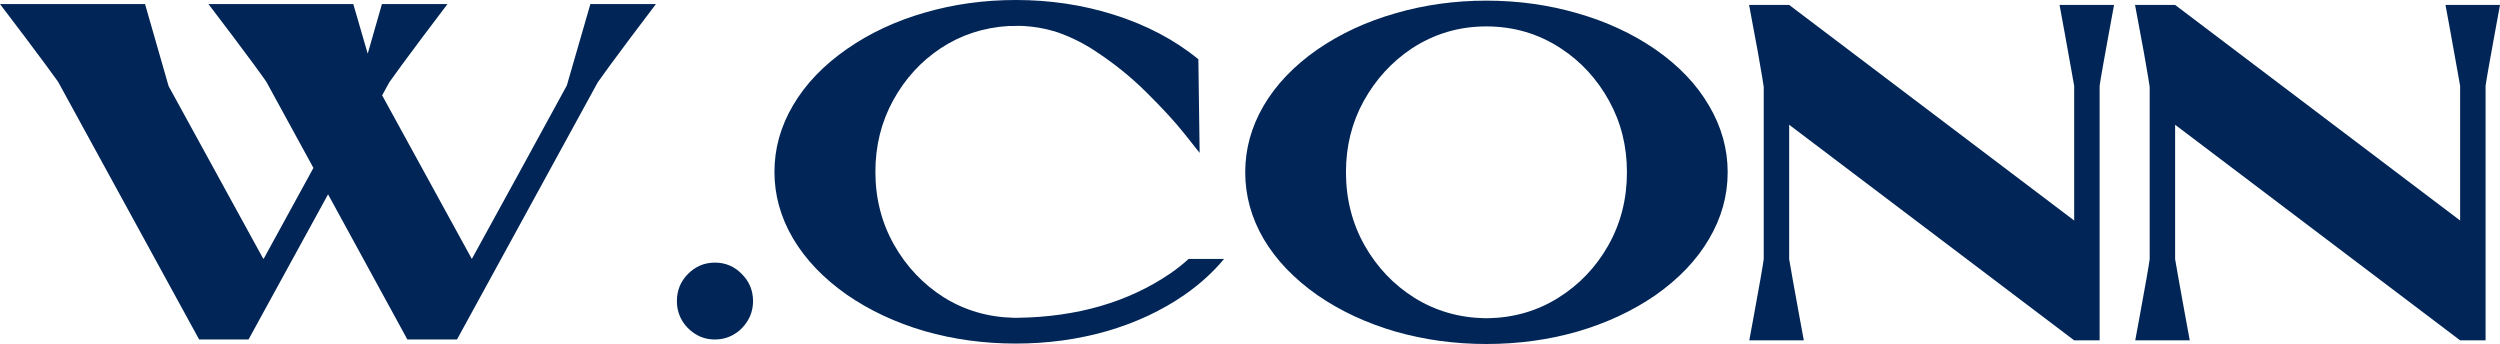
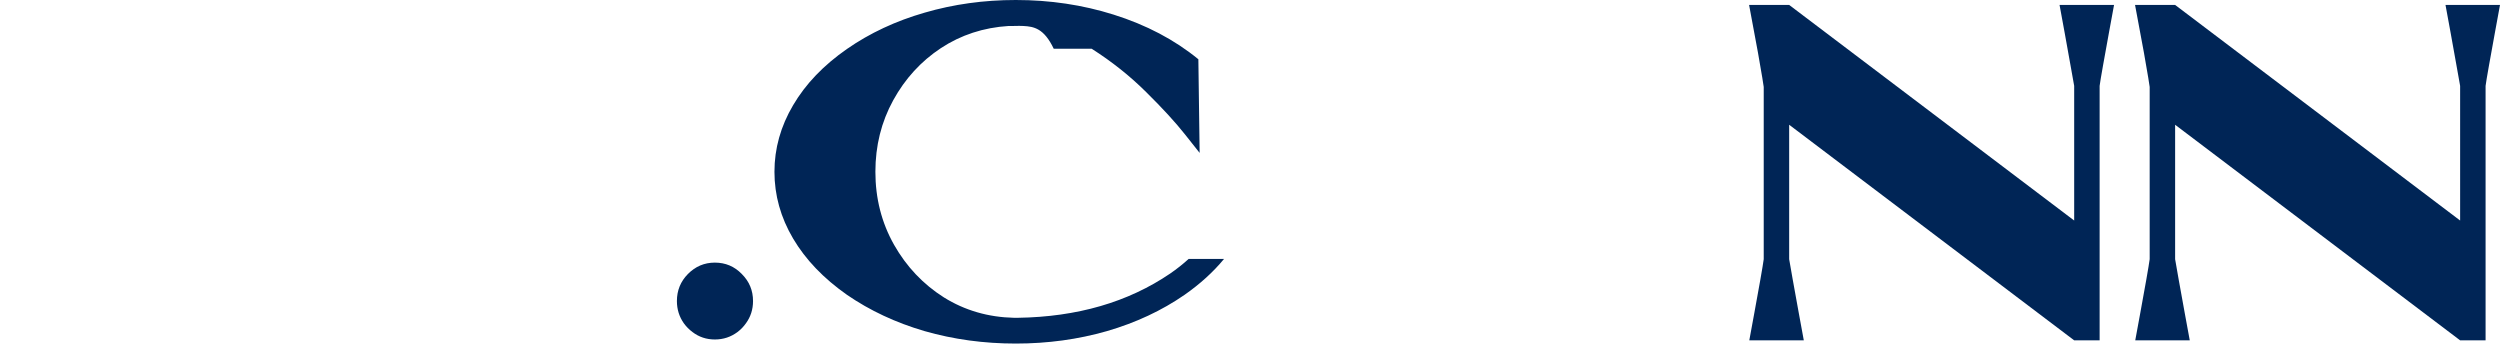
<svg xmlns="http://www.w3.org/2000/svg" width="516" height="71" viewBox="0 0 516 71" fill="none">
-   <path d="M94.323 70.069L84.081 70.069L67.712 40.109L51.298 70.069H41.1L11.993 16.886C10.826 15.231 8.52 12.114 5.077 7.534L0 0.842L29.938 0.842C33.177 12.07 34.797 17.713 34.797 17.772C34.826 17.802 41.289 29.591 54.187 53.139L54.406 53.449L64.692 34.658L54.975 16.886C53.837 15.231 51.546 12.114 48.103 7.534L43.026 0.842L72.92 0.842L75.897 11.08L78.829 0.842L92.354 0.842L87.233 7.623C83.76 12.262 81.47 15.379 80.361 16.974L78.873 19.678L97.387 53.449C103.953 41.513 110.489 29.576 116.996 17.639L121.855 0.842L135.379 0.842L130.258 7.623C126.786 12.262 124.495 15.379 123.387 16.974L94.323 70.069Z" fill="#002556" />
  <path d="M147.547 70.069C145.797 70.069 144.25 69.552 142.908 68.518C142.237 68.016 141.653 67.425 141.157 66.745C140.194 65.386 139.713 63.85 139.713 62.136C139.713 59.95 140.471 58.088 141.989 56.552C143.535 54.986 145.388 54.203 147.547 54.203C149.736 54.203 151.589 54.986 153.106 56.552C154.653 58.088 155.426 59.95 155.426 62.136C155.426 63.85 154.944 65.371 153.982 66.701C153.485 67.41 152.902 68.016 152.231 68.518C150.859 69.552 149.298 70.069 147.547 70.069Z" fill="#002556" />
-   <path d="M209.656 70.911C203.091 70.911 196.817 70.055 190.836 68.341C184.883 66.598 179.543 64.101 174.816 60.851C169.972 57.453 166.266 53.582 163.698 49.239C161.131 44.896 159.847 40.301 159.847 35.456C159.847 30.64 161.131 26.06 163.698 21.717C166.266 17.344 169.972 13.473 174.816 10.105C179.543 6.825 184.883 4.329 190.836 2.615C196.817 0.872 203.091 2.11336e-07 209.656 0C216.718 -2.27303e-07 223.444 1.005 229.834 3.014C236.604 5.141 242.44 8.214 247.342 12.232L247.605 31.555L244.585 27.744C242.6 25.233 239.93 22.322 236.575 19.013C233.248 15.704 229.499 12.72 225.326 10.061C222.817 8.495 220.22 7.283 217.535 6.426H217.491C215.478 5.835 213.391 5.481 211.232 5.363C210.794 5.333 210.08 5.333 209.087 5.363H208.168C203.003 5.688 198.349 7.209 194.206 9.928C190.091 12.646 186.809 16.236 184.358 20.697C181.907 25.159 180.681 30.078 180.681 35.456C180.681 40.951 181.965 45.974 184.533 50.524C187.101 55.045 190.529 58.664 194.819 61.383C199.137 64.071 203.966 65.475 209.306 65.593L210.05 65.593C222.335 65.416 232.825 62.372 241.521 56.463C242.892 55.518 244.161 54.513 245.329 53.449L252.638 53.449C250.421 56.138 247.707 58.605 244.497 60.851C239.799 64.101 234.459 66.598 228.477 68.341C222.496 70.055 216.222 70.911 209.656 70.911Z" fill="#002556" />
-   <path d="M306.781 71C300.245 71 293.986 70.143 288.004 68.43C282.022 66.686 276.668 64.19 271.941 60.94C267.097 57.542 263.391 53.671 260.823 49.328C258.285 44.984 257.015 40.39 257.015 35.544C257.015 30.728 258.285 26.149 260.823 21.805C263.391 17.432 267.097 13.562 271.941 10.194C276.668 6.943 282.022 4.461 288.004 2.748C293.986 1.005 300.245 0.133 306.781 0.133C313.347 0.133 319.62 1.005 325.602 2.748C331.584 4.462 336.939 6.943 341.666 10.194C346.509 13.562 350.201 17.432 352.739 21.805C355.307 26.149 356.591 30.728 356.591 35.544C356.591 40.39 355.307 44.984 352.739 49.328C350.201 53.671 346.509 57.542 341.666 60.939C336.939 64.189 331.584 66.686 325.602 68.43C319.62 70.143 313.347 71 306.781 71ZM307.175 65.682C312.515 65.564 317.33 64.16 321.619 61.471C325.938 58.783 329.381 55.178 331.949 50.657C334.517 46.107 335.8 41.069 335.8 35.544C335.8 30.167 334.575 25.262 332.124 20.83C329.673 16.369 326.39 12.779 322.276 10.06C317.636 6.988 312.471 5.451 306.781 5.451C301.15 5.451 296.014 6.973 291.374 10.016C287.26 12.764 283.963 16.369 281.482 20.83C279.031 25.262 277.806 30.167 277.806 35.544C277.806 41.069 279.09 46.107 281.657 50.657C284.225 55.178 287.654 58.783 291.943 61.471C296.262 64.16 301.091 65.563 306.431 65.682L307.175 65.682Z" fill="#002556" />
+   <path d="M209.656 70.911C203.091 70.911 196.817 70.055 190.836 68.341C184.883 66.598 179.543 64.101 174.816 60.851C169.972 57.453 166.266 53.582 163.698 49.239C161.131 44.896 159.847 40.301 159.847 35.456C159.847 30.64 161.131 26.06 163.698 21.717C166.266 17.344 169.972 13.473 174.816 10.105C179.543 6.825 184.883 4.329 190.836 2.615C196.817 0.872 203.091 2.11336e-07 209.656 0C216.718 -2.27303e-07 223.444 1.005 229.834 3.014C236.604 5.141 242.44 8.214 247.342 12.232L247.605 31.555L244.585 27.744C242.6 25.233 239.93 22.322 236.575 19.013C233.248 15.704 229.499 12.72 225.326 10.061H217.491C215.478 5.835 213.391 5.481 211.232 5.363C210.794 5.333 210.08 5.333 209.087 5.363H208.168C203.003 5.688 198.349 7.209 194.206 9.928C190.091 12.646 186.809 16.236 184.358 20.697C181.907 25.159 180.681 30.078 180.681 35.456C180.681 40.951 181.965 45.974 184.533 50.524C187.101 55.045 190.529 58.664 194.819 61.383C199.137 64.071 203.966 65.475 209.306 65.593L210.05 65.593C222.335 65.416 232.825 62.372 241.521 56.463C242.892 55.518 244.161 54.513 245.329 53.449L252.638 53.449C250.421 56.138 247.707 58.605 244.497 60.851C239.799 64.101 234.459 66.598 228.477 68.341C222.496 70.055 216.222 70.911 209.656 70.911Z" fill="#002556" />
  <path d="M433.363 70.247L428.111 70.247L369.284 25.75V53.494C369.401 54.173 369.649 55.592 370.028 57.748C370.408 59.876 370.816 62.136 371.254 64.529C371.692 66.893 372.042 68.799 372.304 70.247L361.056 70.247C361.318 68.799 361.668 66.893 362.106 64.529C362.544 62.136 362.952 59.876 363.332 57.748C363.711 55.592 363.944 54.173 364.032 53.494V17.949C364.032 17.743 363.638 15.394 362.85 10.903L361.012 1.019L369.284 1.019L428.111 45.516V17.728C427.994 17.078 427.746 15.689 427.367 13.562C426.987 11.405 426.579 9.13 426.141 6.737C425.703 4.343 425.353 2.438 425.091 1.019L436.339 1.019C436.077 2.438 435.727 4.343 435.289 6.737C434.851 9.13 434.443 11.39 434.063 13.518C433.684 15.645 433.45 17.048 433.363 17.728V70.247Z" fill="#002556" />
  <path d="M513.024 70.247L507.771 70.247L448.945 25.75V53.494C449.062 54.173 449.31 55.592 449.689 57.748C450.068 59.876 450.477 62.136 450.915 64.529C451.352 66.893 451.702 68.799 451.965 70.247L440.716 70.247C440.979 68.799 441.329 66.893 441.767 64.529C442.204 62.136 442.613 59.876 442.992 57.748C443.372 55.592 443.605 54.173 443.693 53.494V17.949C443.693 17.743 443.299 15.394 442.511 10.903L440.673 1.019L448.945 1.019L507.771 45.516V17.728C507.655 17.078 507.407 15.689 507.027 13.562C506.648 11.405 506.239 9.13 505.802 6.737C505.364 4.343 505.014 2.438 504.751 1.019L516 1.019C515.737 2.438 515.387 4.343 514.95 6.737C514.512 9.13 514.103 11.39 513.724 13.518C513.345 15.645 513.111 17.048 513.024 17.728V70.247Z" fill="#002556" />
</svg>